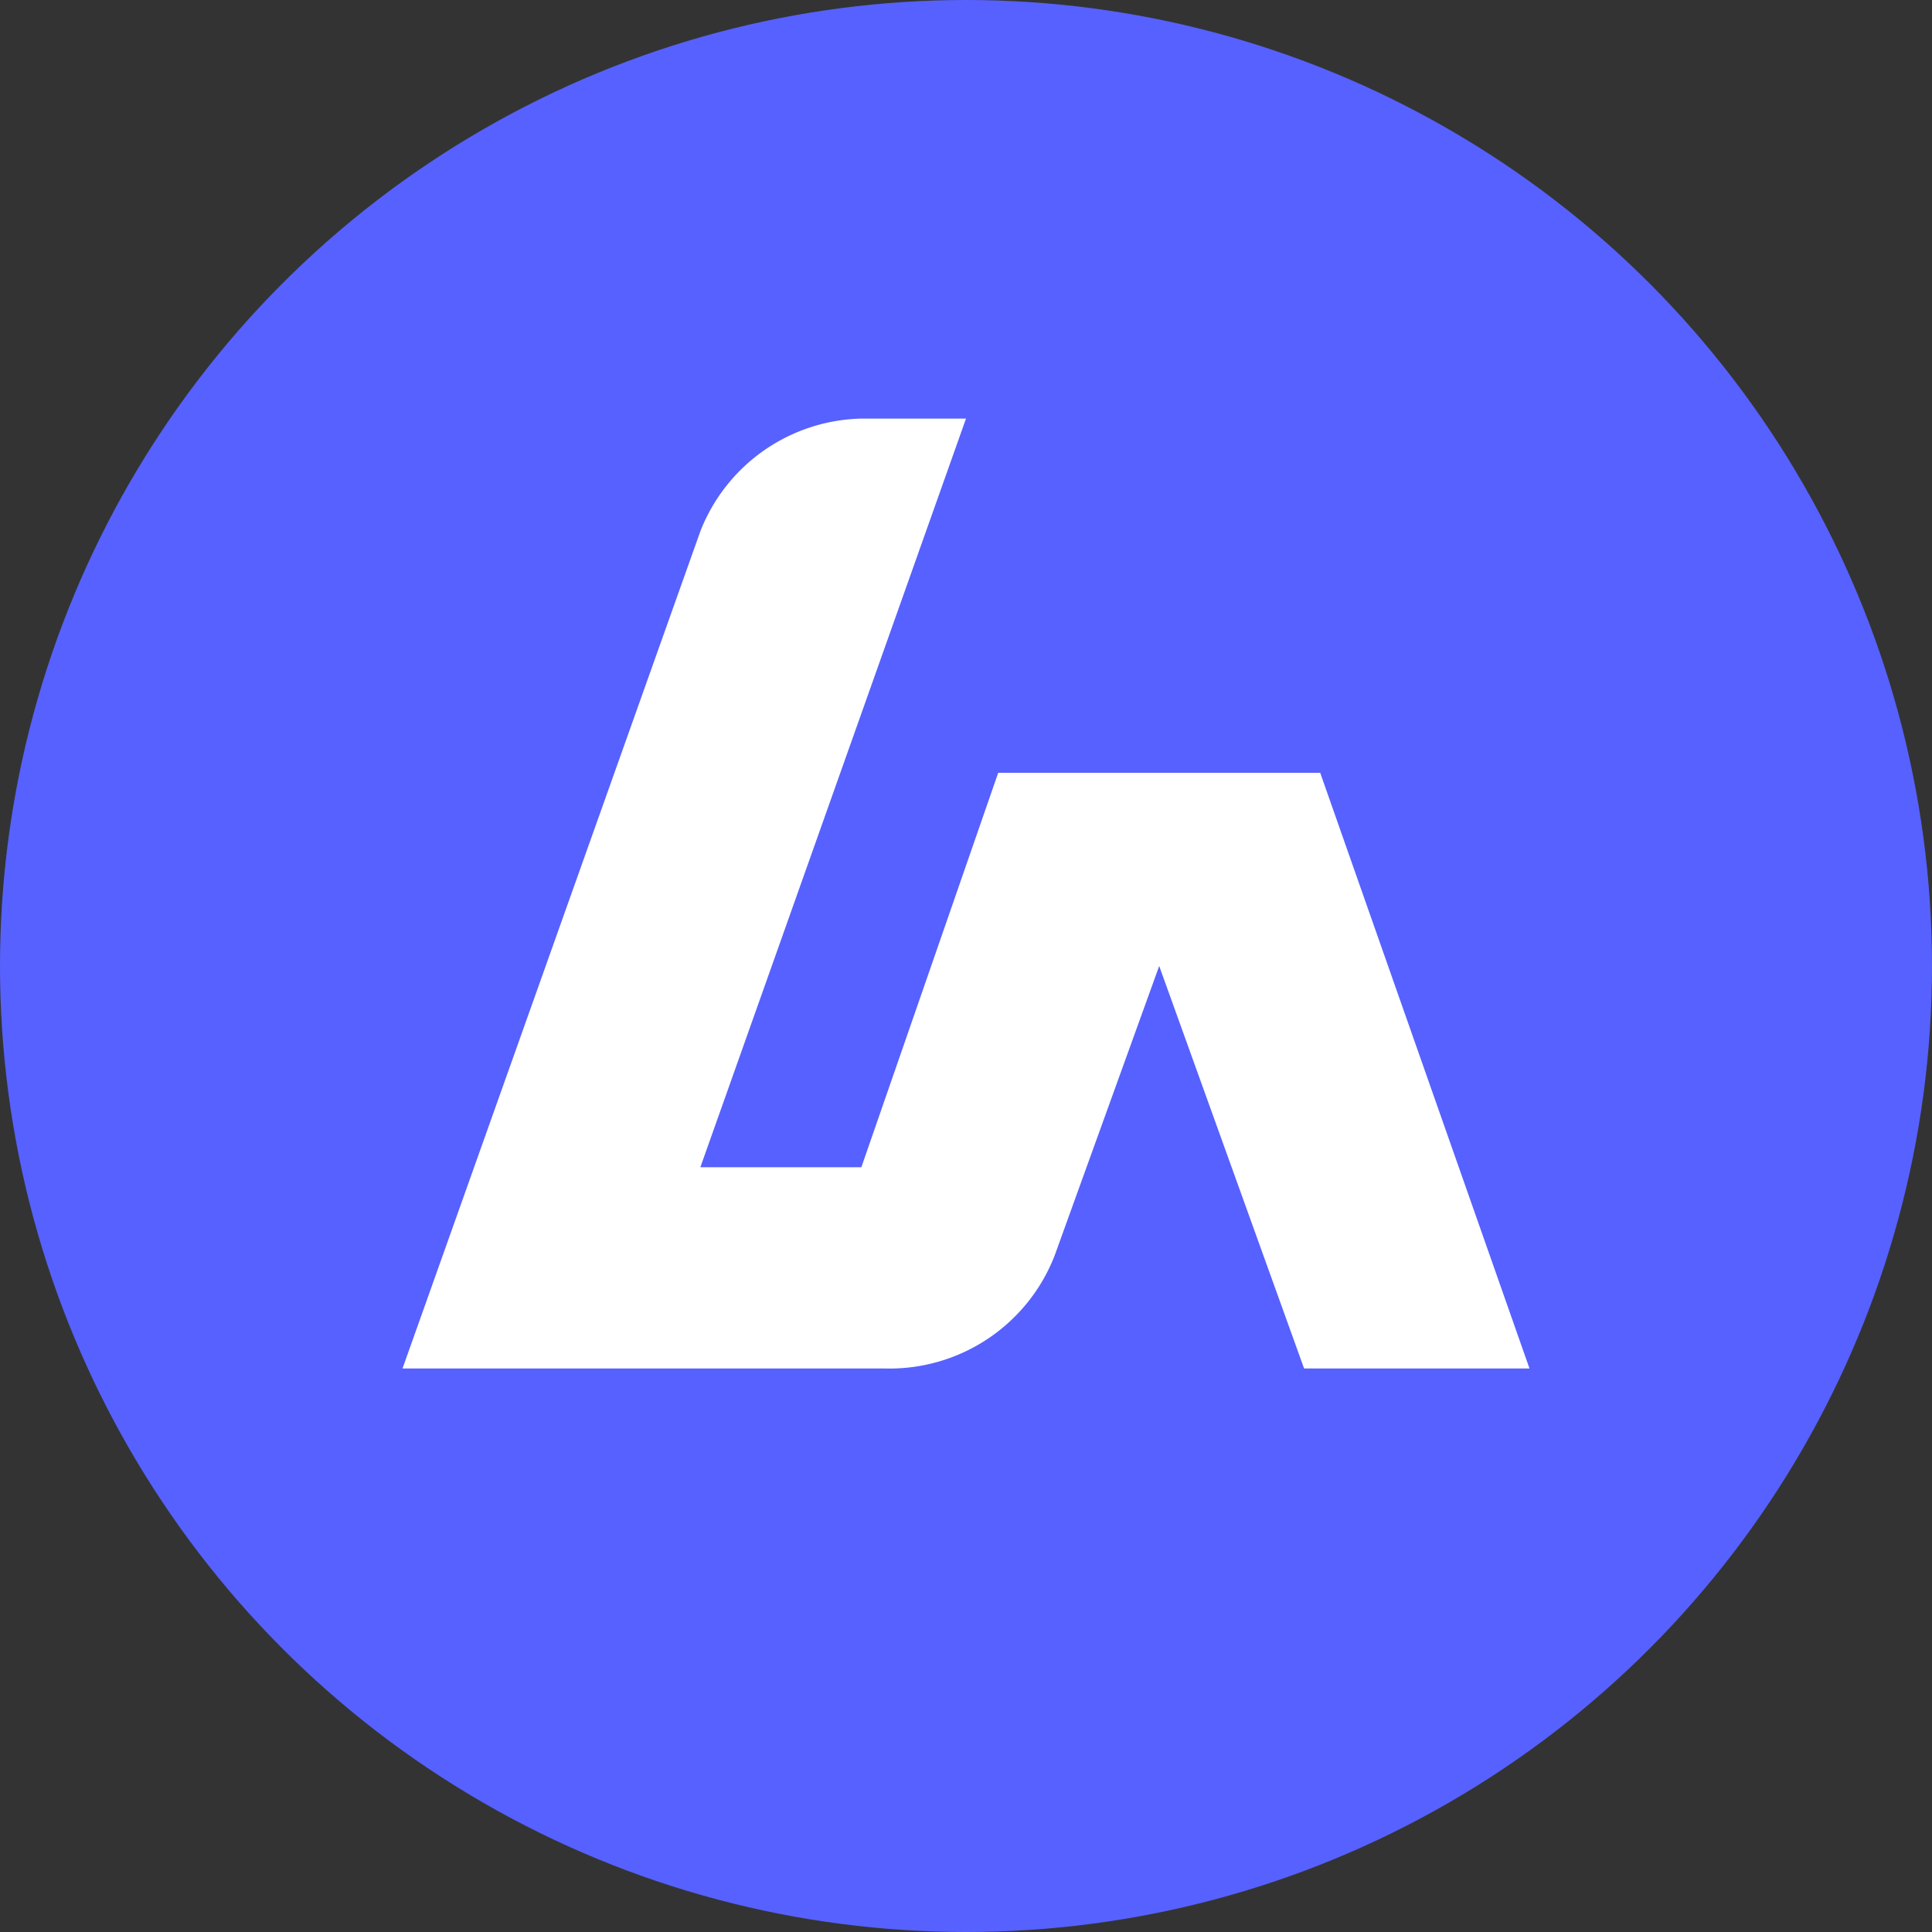
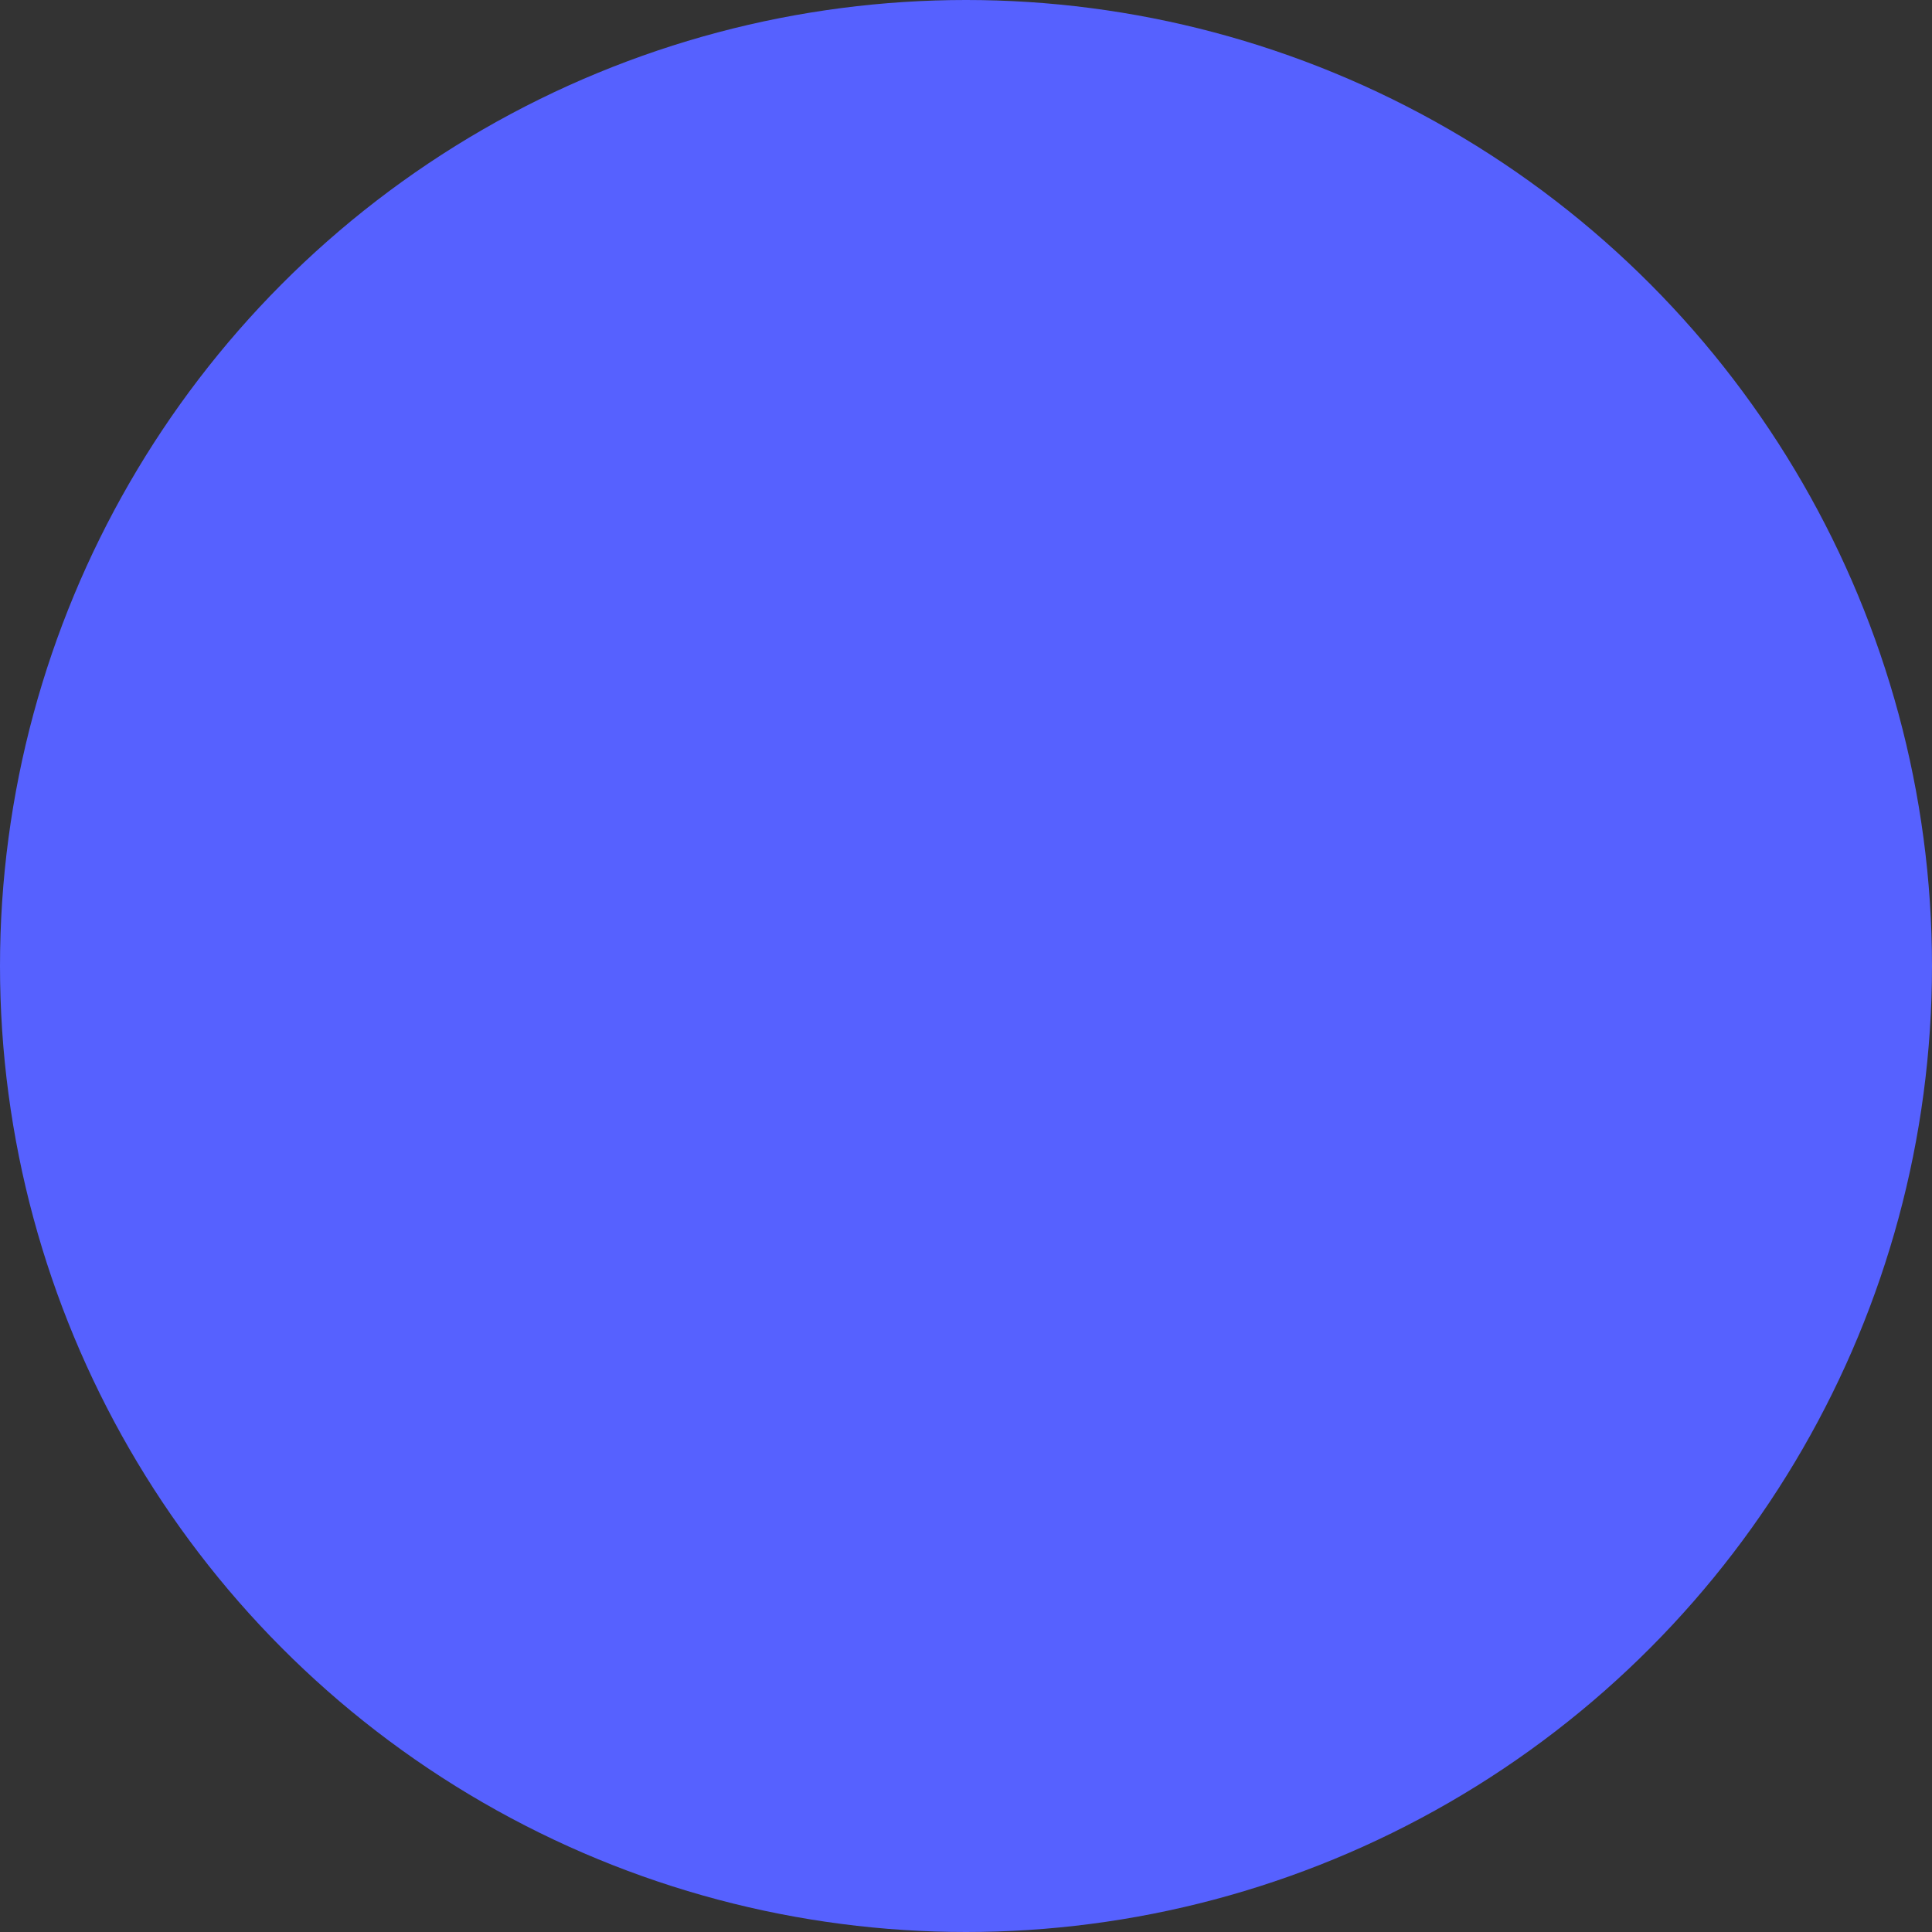
<svg xmlns="http://www.w3.org/2000/svg" viewBox="0 0 24 24">
  <rect x="0" y="0" width="24" height="24" fill="#333333" stroke="none" />
  <circle r="12" cx="12" cy="12" fill="#5661ff" />
-   <path fill="#fff" d="m19 17-2.6-7.4h-4l-1.7 4.9h-2L12 5.2h-1.3a2.2 2.2 0 0 0-2 1.4L5 17h6a2.2 2.2 0 0 0 2.1-1.4l1.3-3.6 1.8 5z" />
</svg>